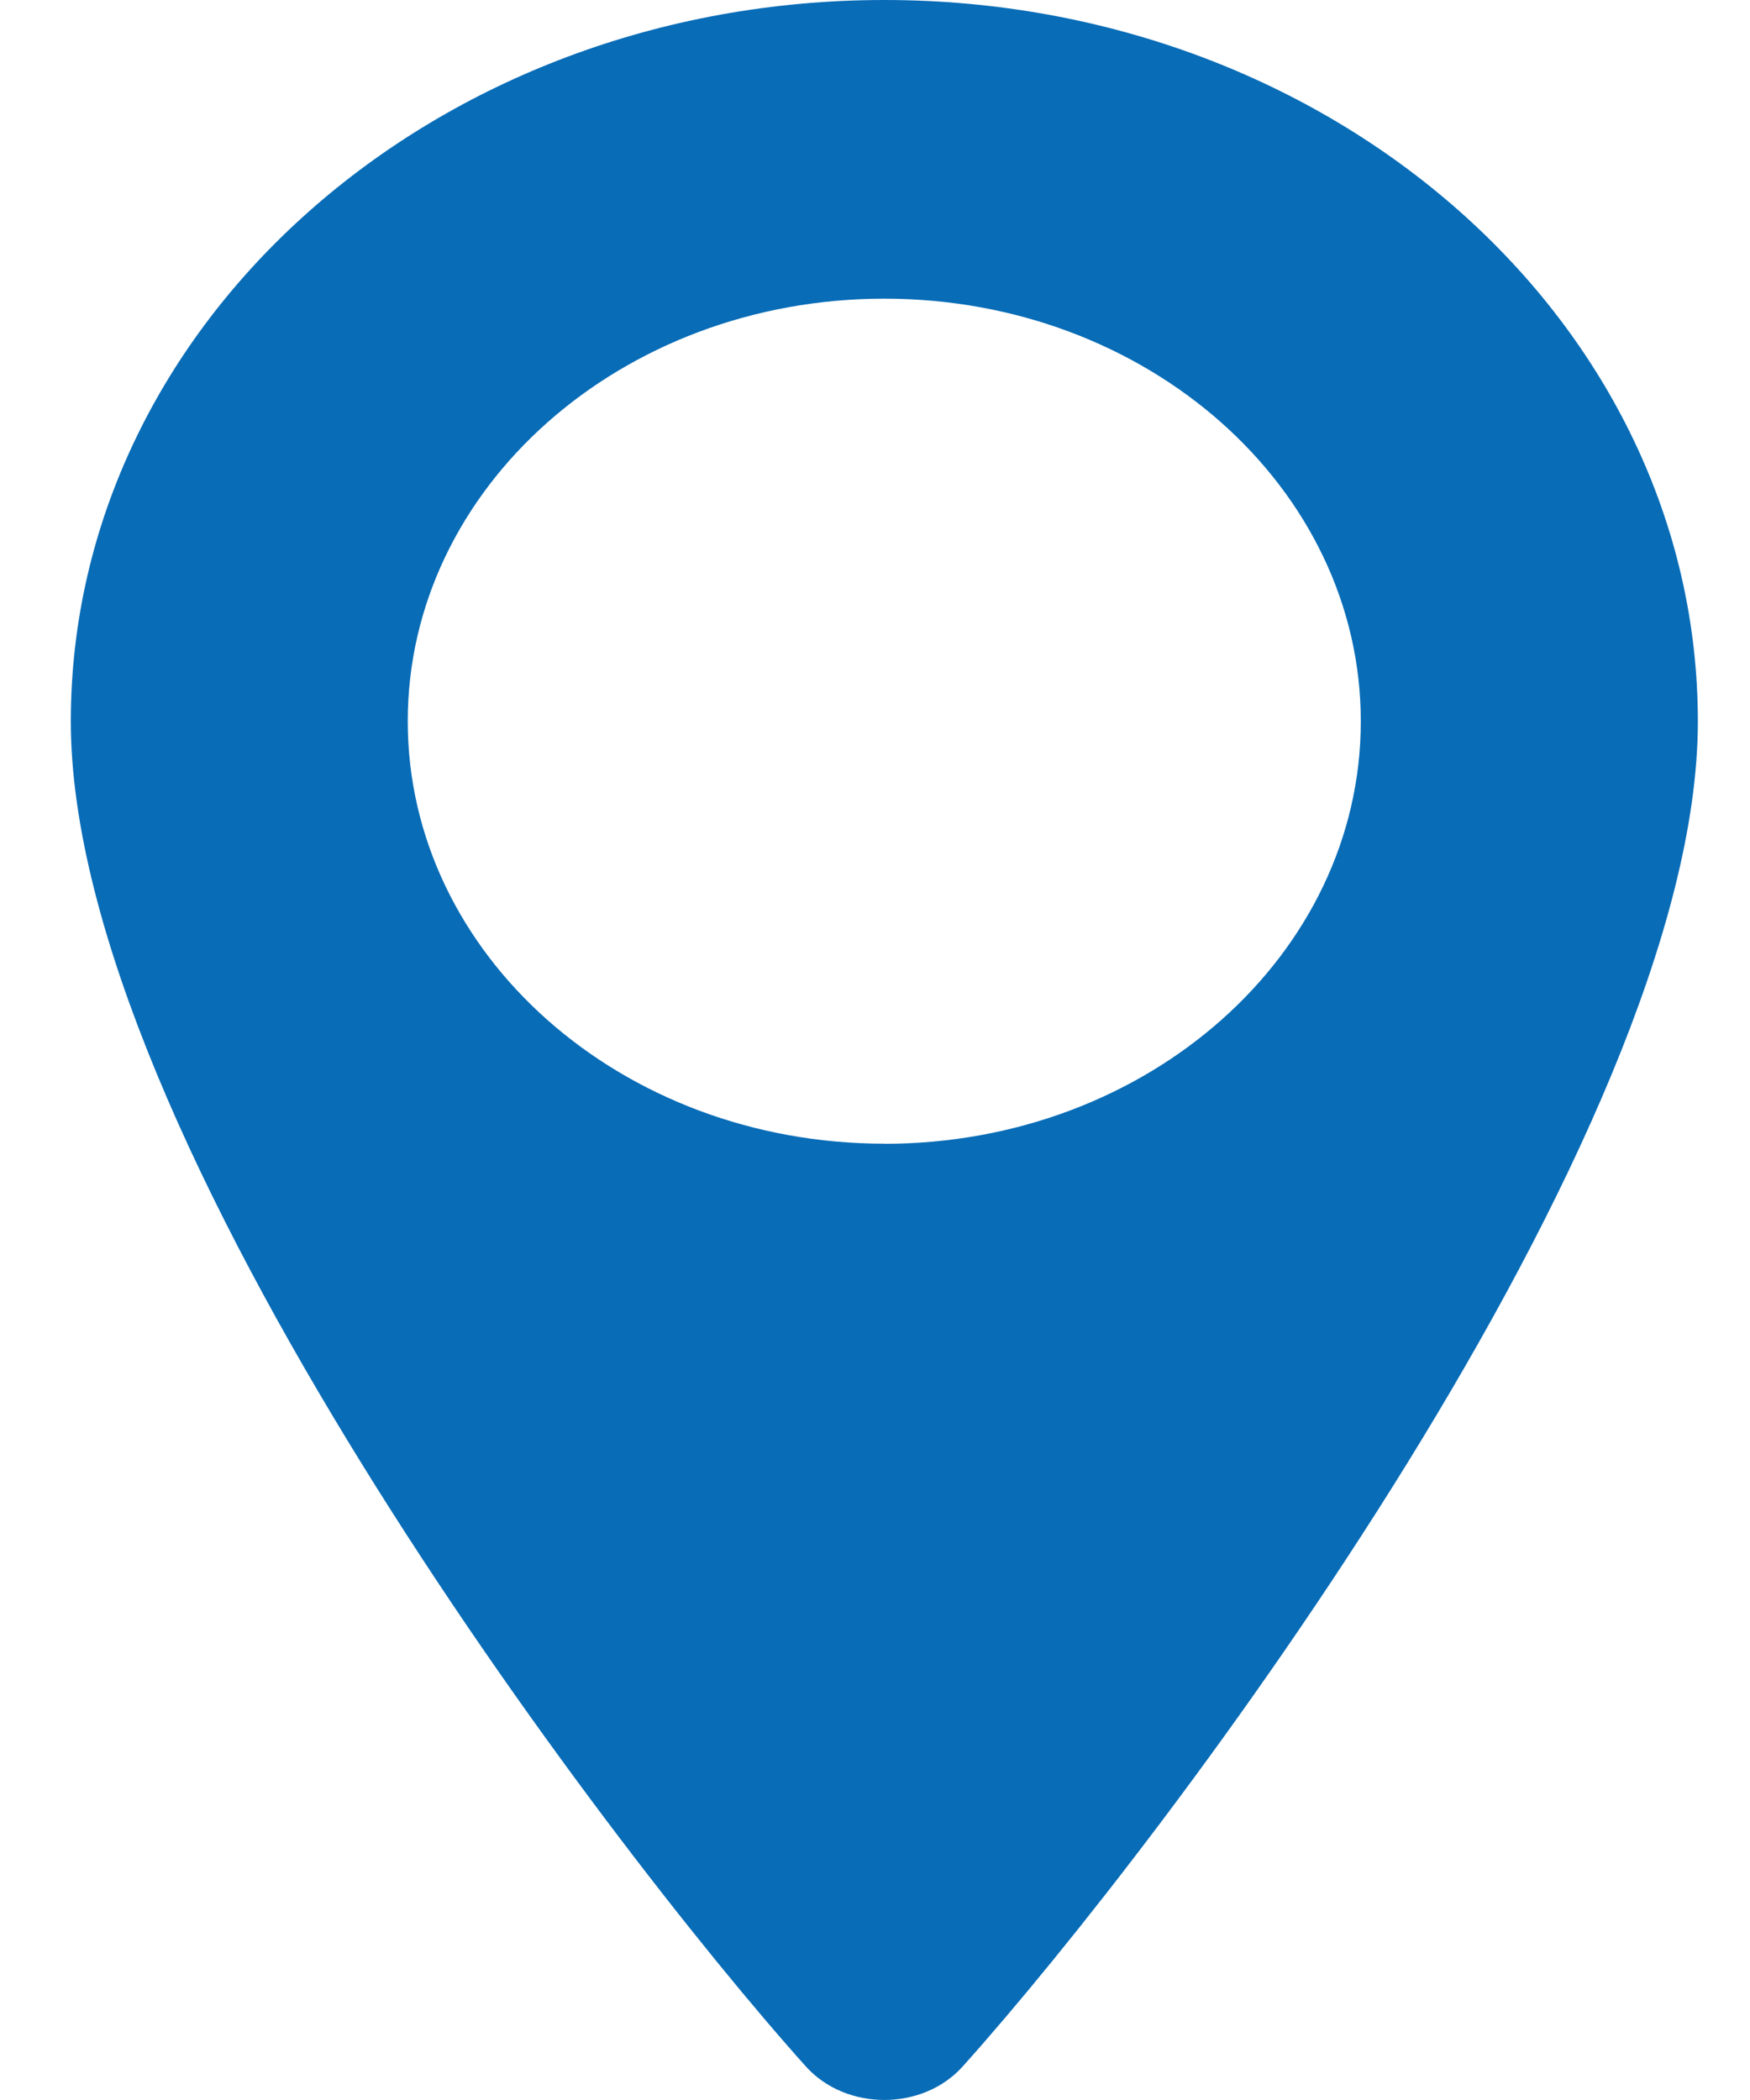
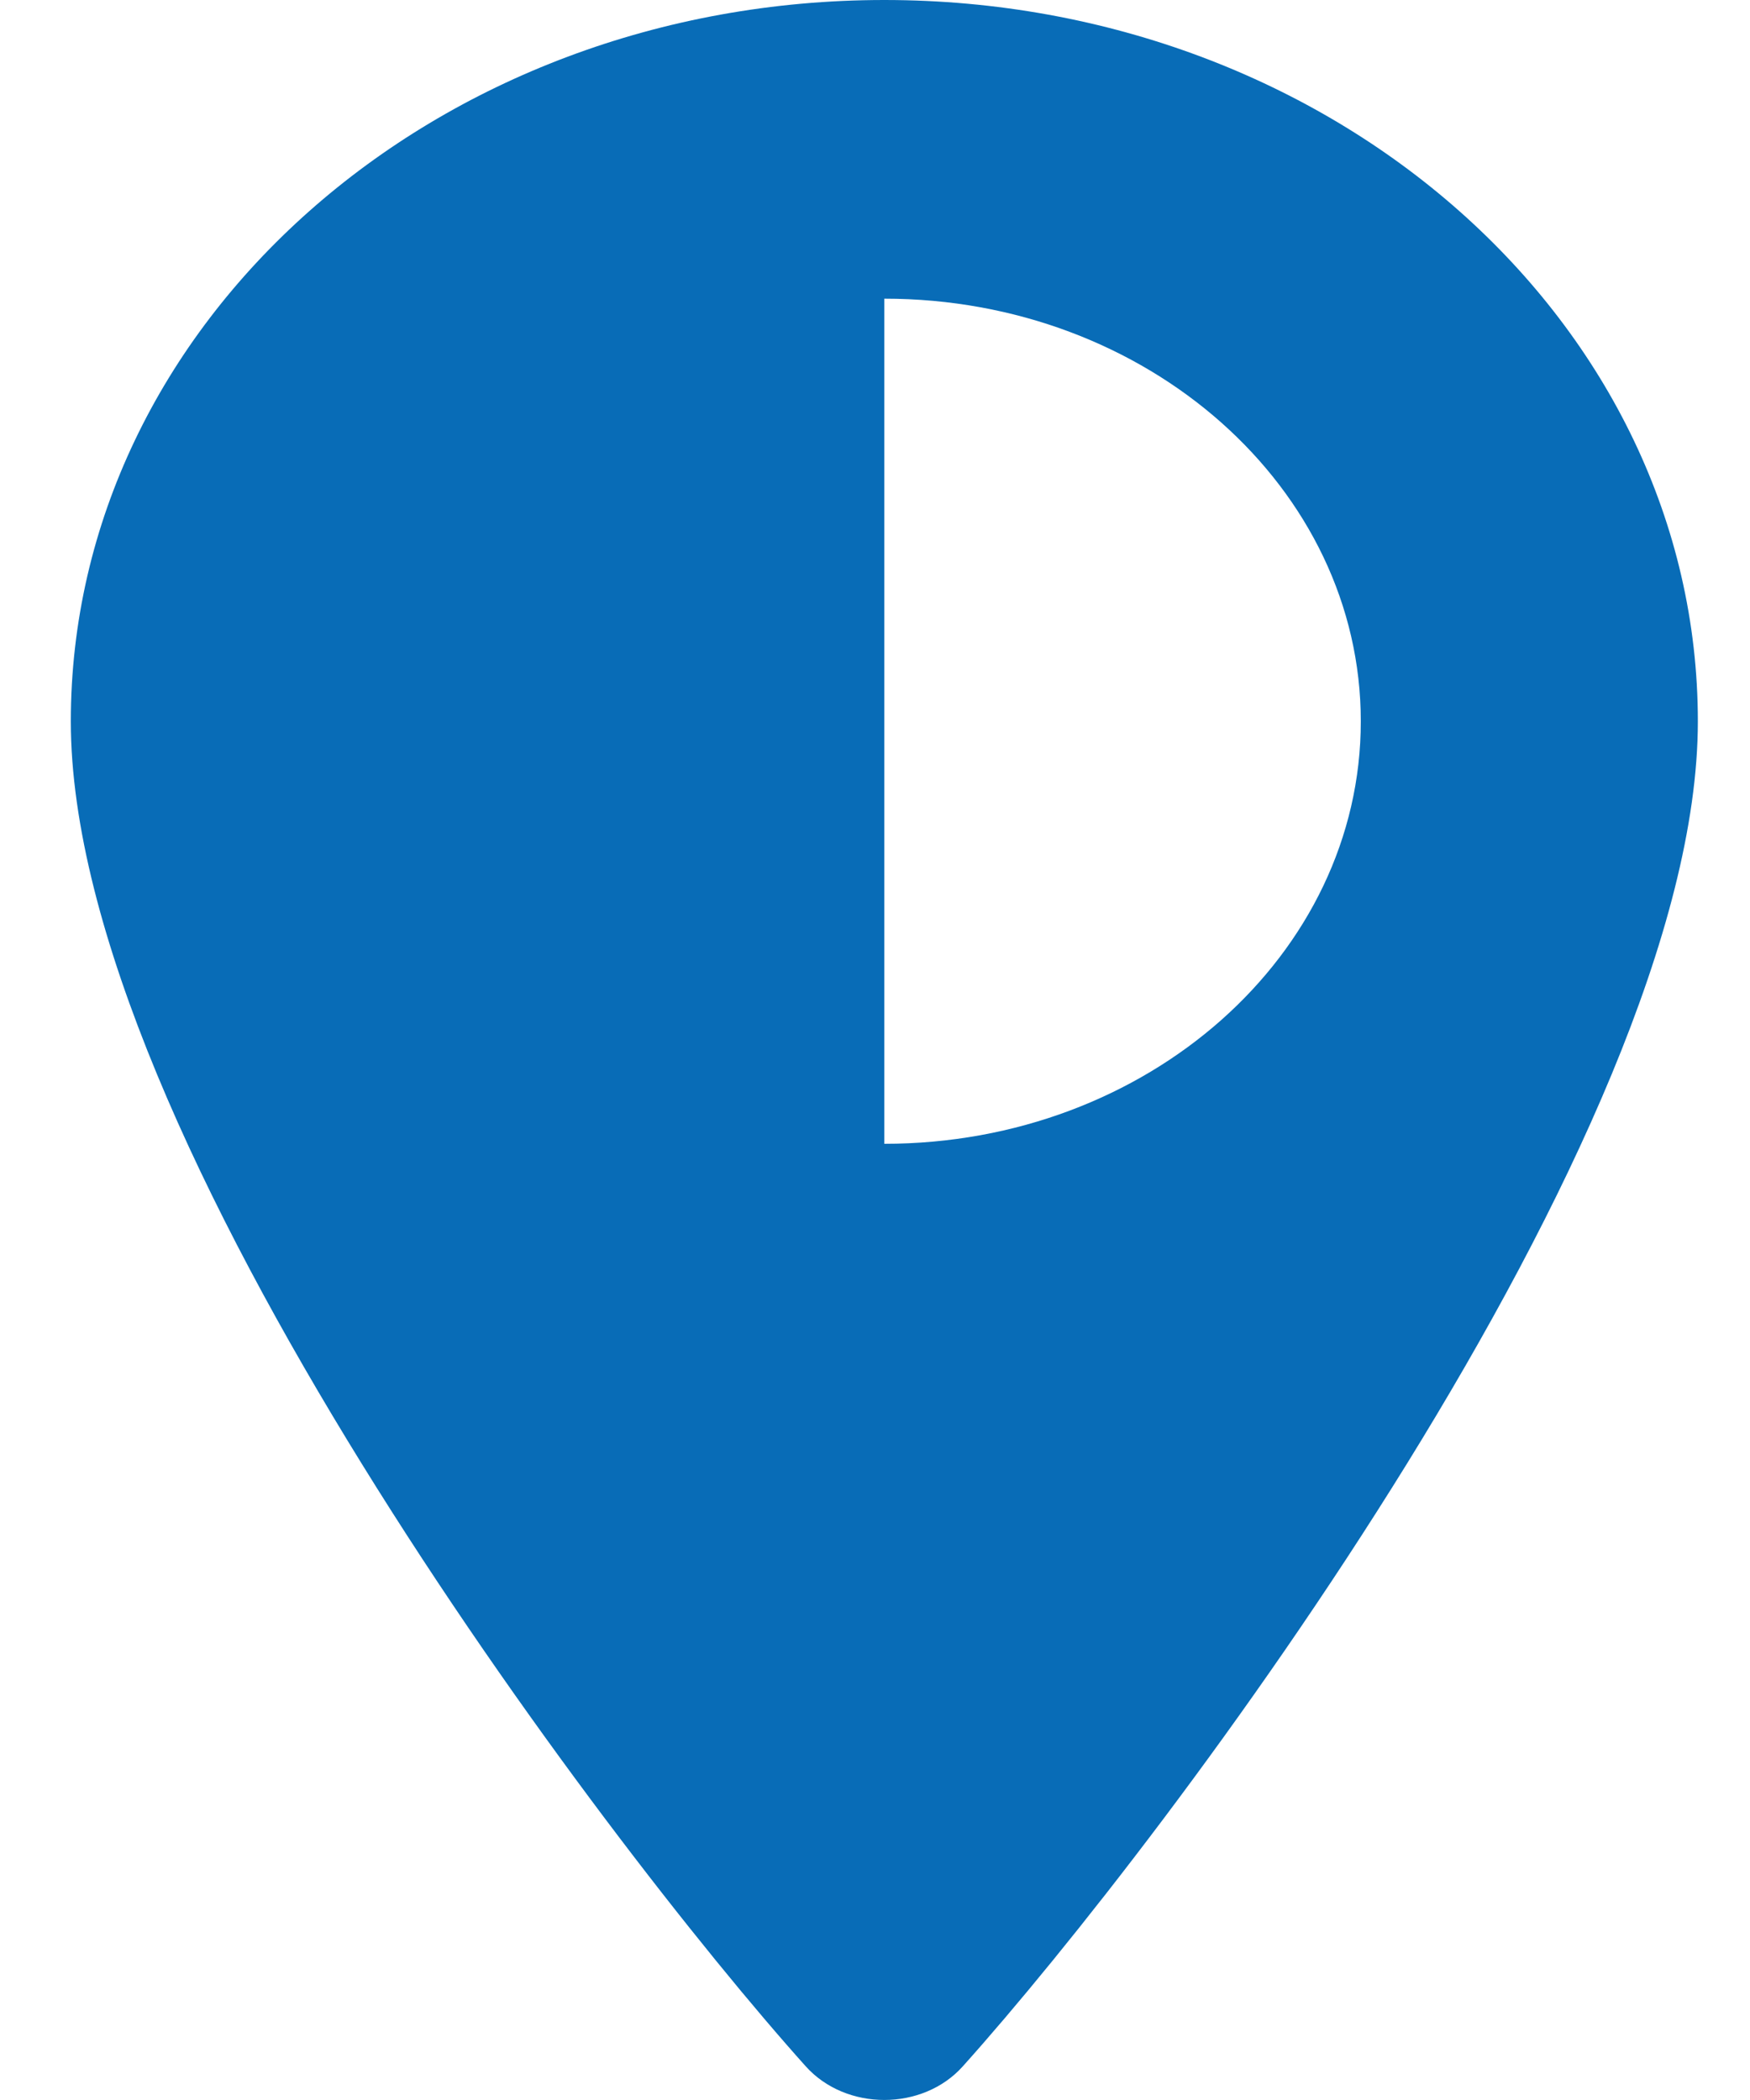
<svg xmlns="http://www.w3.org/2000/svg" width="15" height="18" viewBox="0 0 15 18" fill="none">
-   <path d="M7.58 0c3.85 0 6.973 2.768 6.973 6.183 0 3.55-4.551 9.578-6.3 11.528-.344.385-1.002.385-1.347 0C5.158 15.761.607 9.733.607 6.183.607 2.768 3.73 0 7.58 0zm0 9.804c2.255 0 4.084-1.621 4.084-3.621S9.835 2.56 7.58 2.56c-2.256 0-4.085 1.623-4.085 3.622 0 1.999 1.829 3.621 4.085 3.621z" fill="#086CB7" />
+   <path d="M7.58 0c3.85 0 6.973 2.768 6.973 6.183 0 3.55-4.551 9.578-6.3 11.528-.344.385-1.002.385-1.347 0C5.158 15.761.607 9.733.607 6.183.607 2.768 3.73 0 7.58 0zm0 9.804c2.255 0 4.084-1.621 4.084-3.621S9.835 2.56 7.58 2.56z" fill="#086CB7" />
</svg>